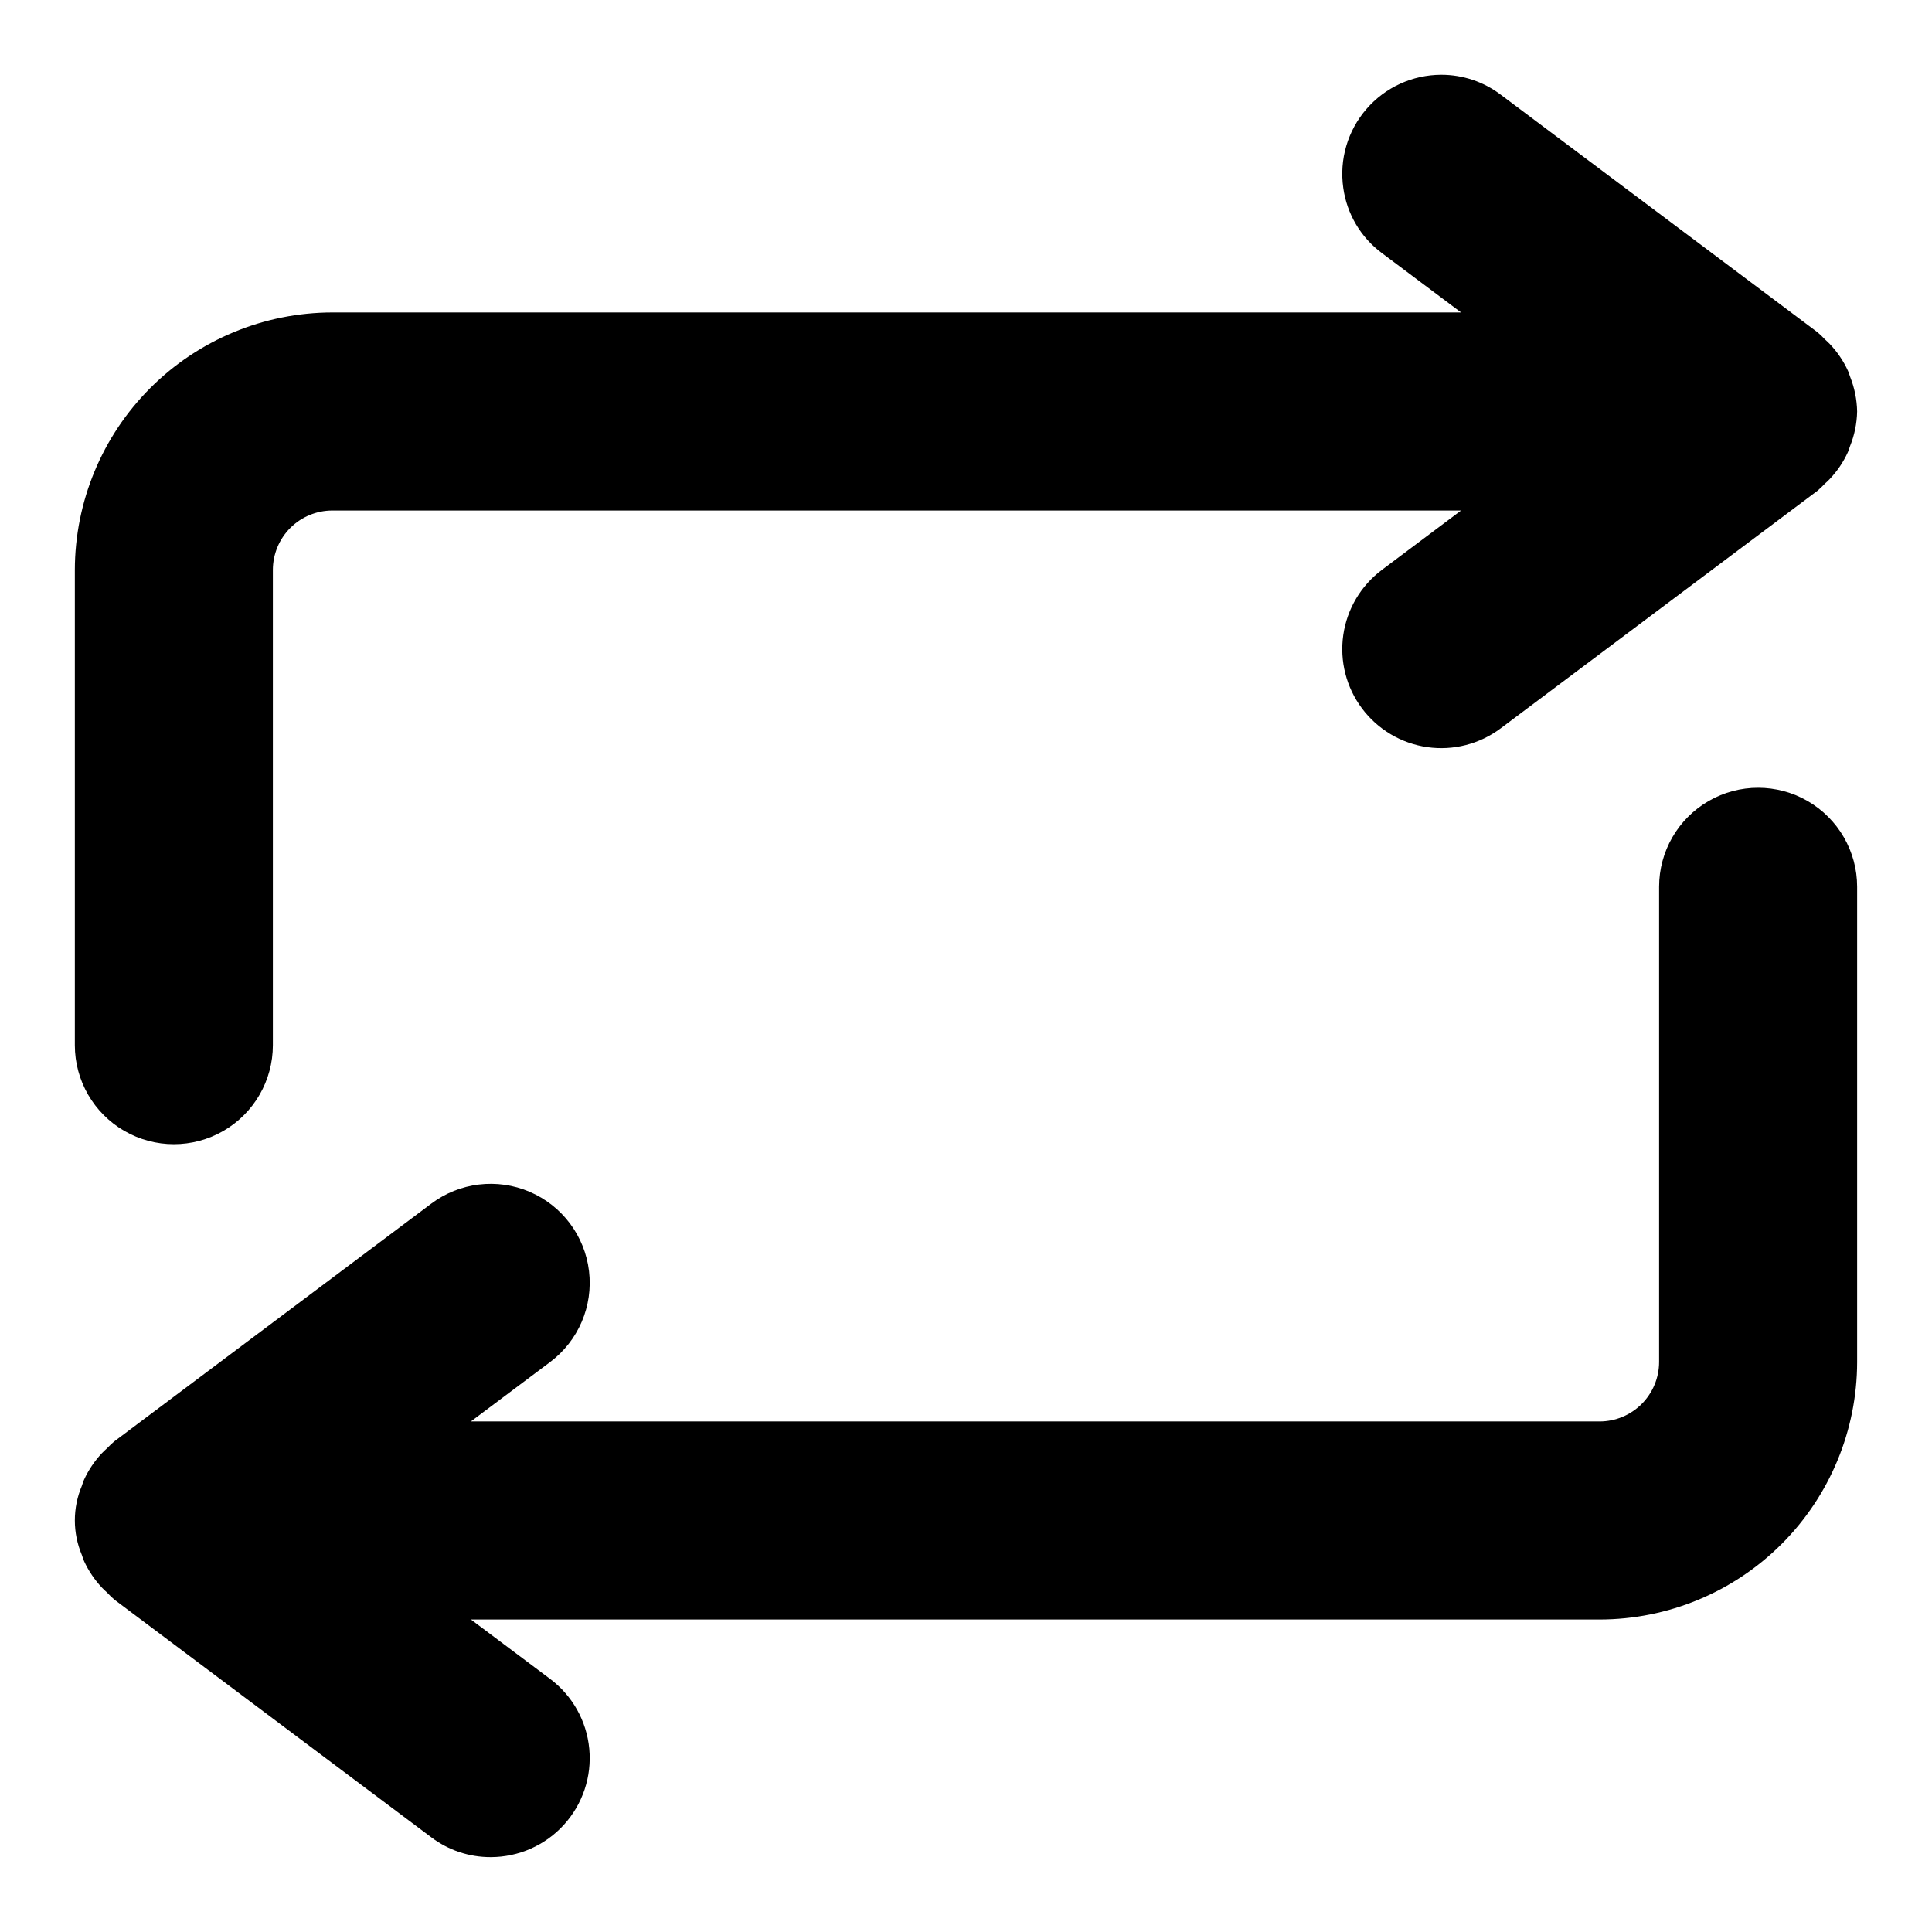
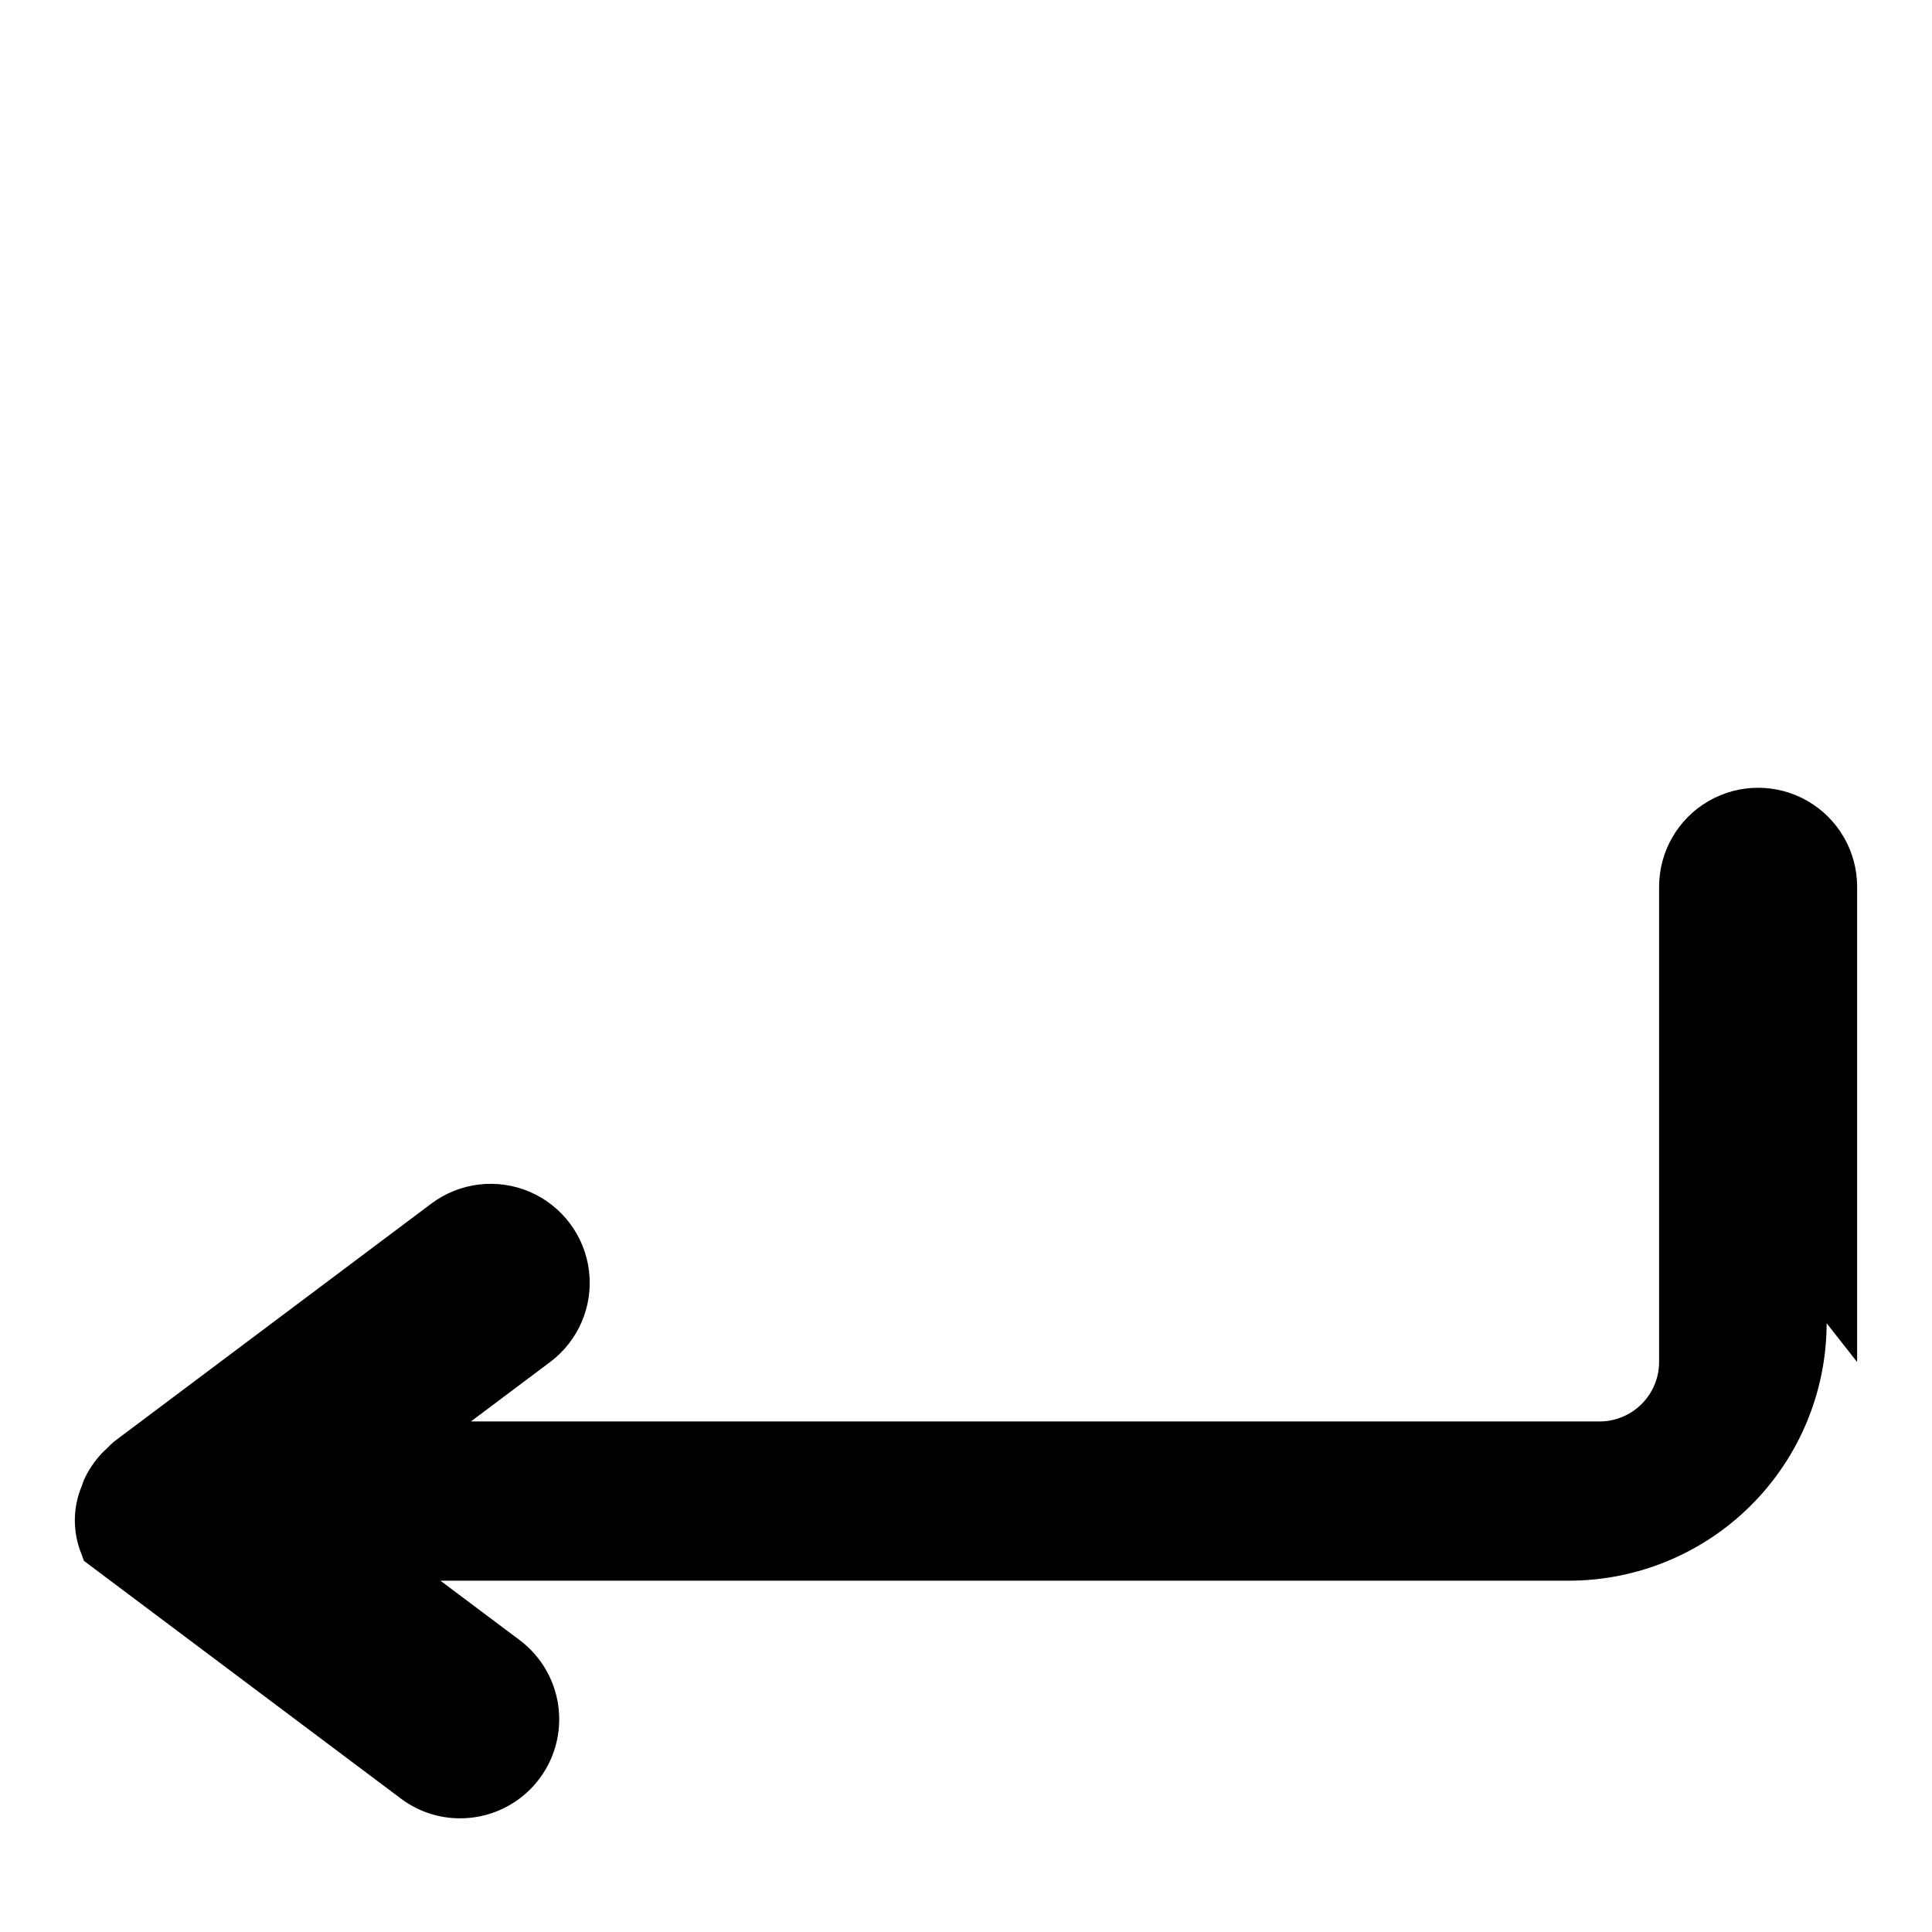
<svg xmlns="http://www.w3.org/2000/svg" fill="#000000" width="800px" height="800px" version="1.1" viewBox="144 144 512 512">
  <g>
-     <path d="m636.16 504.96v-125.95c0-9.375-5.004-18.039-13.121-22.727-8.117-4.688-18.121-4.688-26.238 0-8.121 4.688-13.121 13.352-13.121 22.727v125.95-0.004c-0.012 4.176-1.676 8.172-4.625 11.121-2.949 2.953-6.949 4.613-11.121 4.625h-299.14l20.992-15.742v-0.004c7.5-5.621 11.43-14.82 10.309-24.129s-7.121-17.309-15.742-20.992c-8.621-3.684-18.555-2.484-26.055 3.141l-83.969 62.977v-0.004c-0.684 0.578-1.336 1.195-1.949 1.848-0.441 0.418-0.883 0.797-1.301 1.238h-0.004c-1.992 2.106-3.625 4.523-4.828 7.16-0.23 0.504-0.355 1.008-0.547 1.531h0.004c-2.492 5.879-2.492 12.512 0 18.391 0.188 0.523 0.316 1.027 0.547 1.531h-0.004c1.207 2.644 2.848 5.07 4.852 7.18 0.398 0.418 0.82 0.797 1.258 1.195 0.621 0.676 1.281 1.312 1.973 1.91l83.969 62.977c4.535 3.426 10.066 5.266 15.746 5.25 7.391 0 14.438-3.117 19.41-8.586 4.973-5.465 7.41-12.777 6.711-20.133-0.695-7.359-4.465-14.078-10.379-18.516l-20.992-15.742h299.14c18.09-0.023 35.43-7.219 48.219-20.008 12.789-12.789 19.984-30.129 20.008-48.219z" />
-     <path d="m636.16 253.05c-0.062-3.144-0.688-6.254-1.848-9.176-0.211-0.523-0.336-1.051-0.566-1.574-1.207-2.637-2.848-5.055-4.852-7.156-0.398-0.418-0.82-0.797-1.258-1.195-0.617-0.672-1.277-1.305-1.973-1.891l-83.969-62.977c-4.531-3.43-10.062-5.277-15.746-5.269-7.606 0.008-14.836 3.316-19.816 9.066-4.984 5.75-7.227 13.379-6.148 20.91 0.953 6.898 4.637 13.121 10.223 17.277l20.992 15.742h-299.14c-18.086 0.023-35.43 7.219-48.219 20.008-12.789 12.789-19.984 30.129-20.008 48.219v125.95c0 9.375 5.004 18.035 13.121 22.723 8.121 4.688 18.121 4.688 26.242 0 8.117-4.688 13.117-13.348 13.117-22.723v-125.95c0.008-4.176 1.668-8.176 4.617-11.129 2.953-2.949 6.953-4.609 11.129-4.617h299.14l-20.992 15.742v0.004c-5.562 4.176-9.238 10.387-10.223 17.27-0.984 6.887 0.805 13.879 4.973 19.445 4.172 5.574 10.387 9.262 17.277 10.25 6.891 0.988 13.891-0.805 19.461-4.981l83.969-62.977c0.684-0.586 1.336-1.211 1.953-1.867 0.441-0.398 0.859-0.777 1.258-1.195v-0.004c2.008-2.102 3.648-4.531 4.848-7.18 0.23-0.504 0.355-1.008 0.547-1.531 1.188-2.93 1.828-6.055 1.891-9.215z" />
+     <path d="m636.16 504.96v-125.95c0-9.375-5.004-18.039-13.121-22.727-8.117-4.688-18.121-4.688-26.238 0-8.121 4.688-13.121 13.352-13.121 22.727v125.95-0.004c-0.012 4.176-1.676 8.172-4.625 11.121-2.949 2.953-6.949 4.613-11.121 4.625h-299.14l20.992-15.742v-0.004c7.5-5.621 11.43-14.82 10.309-24.129s-7.121-17.309-15.742-20.992c-8.621-3.684-18.555-2.484-26.055 3.141l-83.969 62.977v-0.004c-0.684 0.578-1.336 1.195-1.949 1.848-0.441 0.418-0.883 0.797-1.301 1.238h-0.004c-1.992 2.106-3.625 4.523-4.828 7.16-0.23 0.504-0.355 1.008-0.547 1.531h0.004c-2.492 5.879-2.492 12.512 0 18.391 0.188 0.523 0.316 1.027 0.547 1.531h-0.004l83.969 62.977c4.535 3.426 10.066 5.266 15.746 5.25 7.391 0 14.438-3.117 19.41-8.586 4.973-5.465 7.41-12.777 6.711-20.133-0.695-7.359-4.465-14.078-10.379-18.516l-20.992-15.742h299.14c18.09-0.023 35.43-7.219 48.219-20.008 12.789-12.789 19.984-30.129 20.008-48.219z" />
  </g>
</svg>